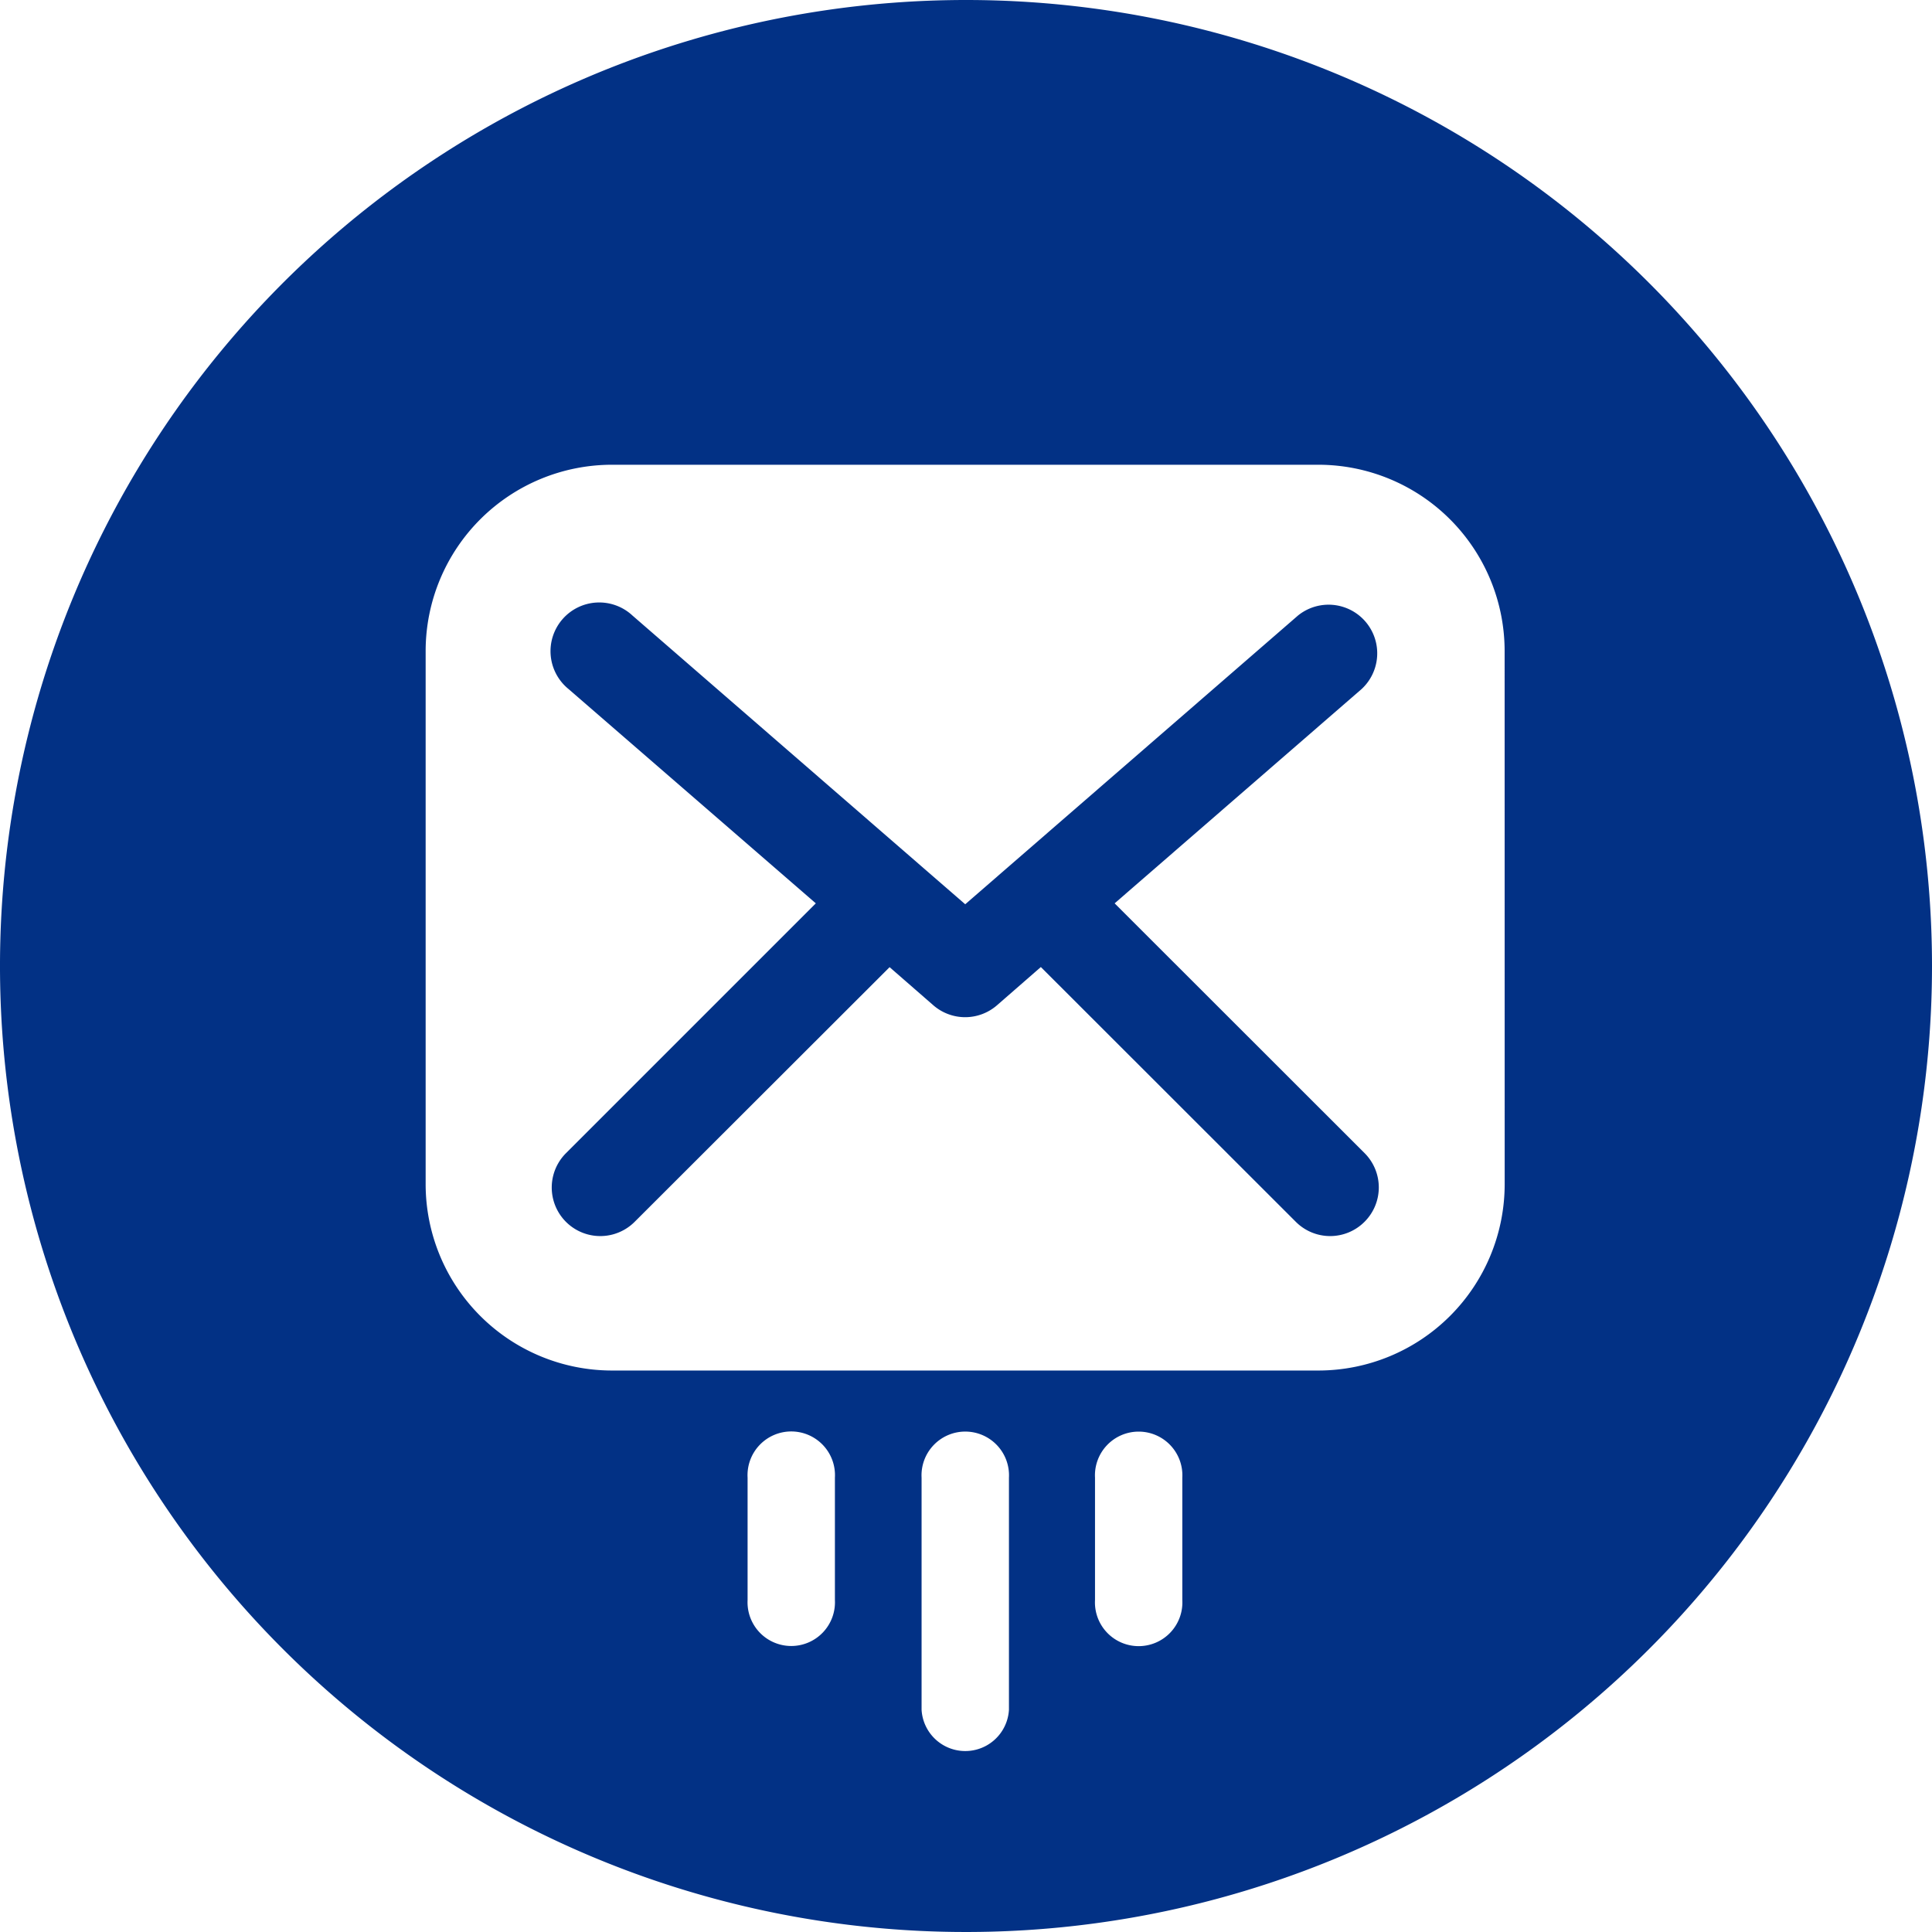
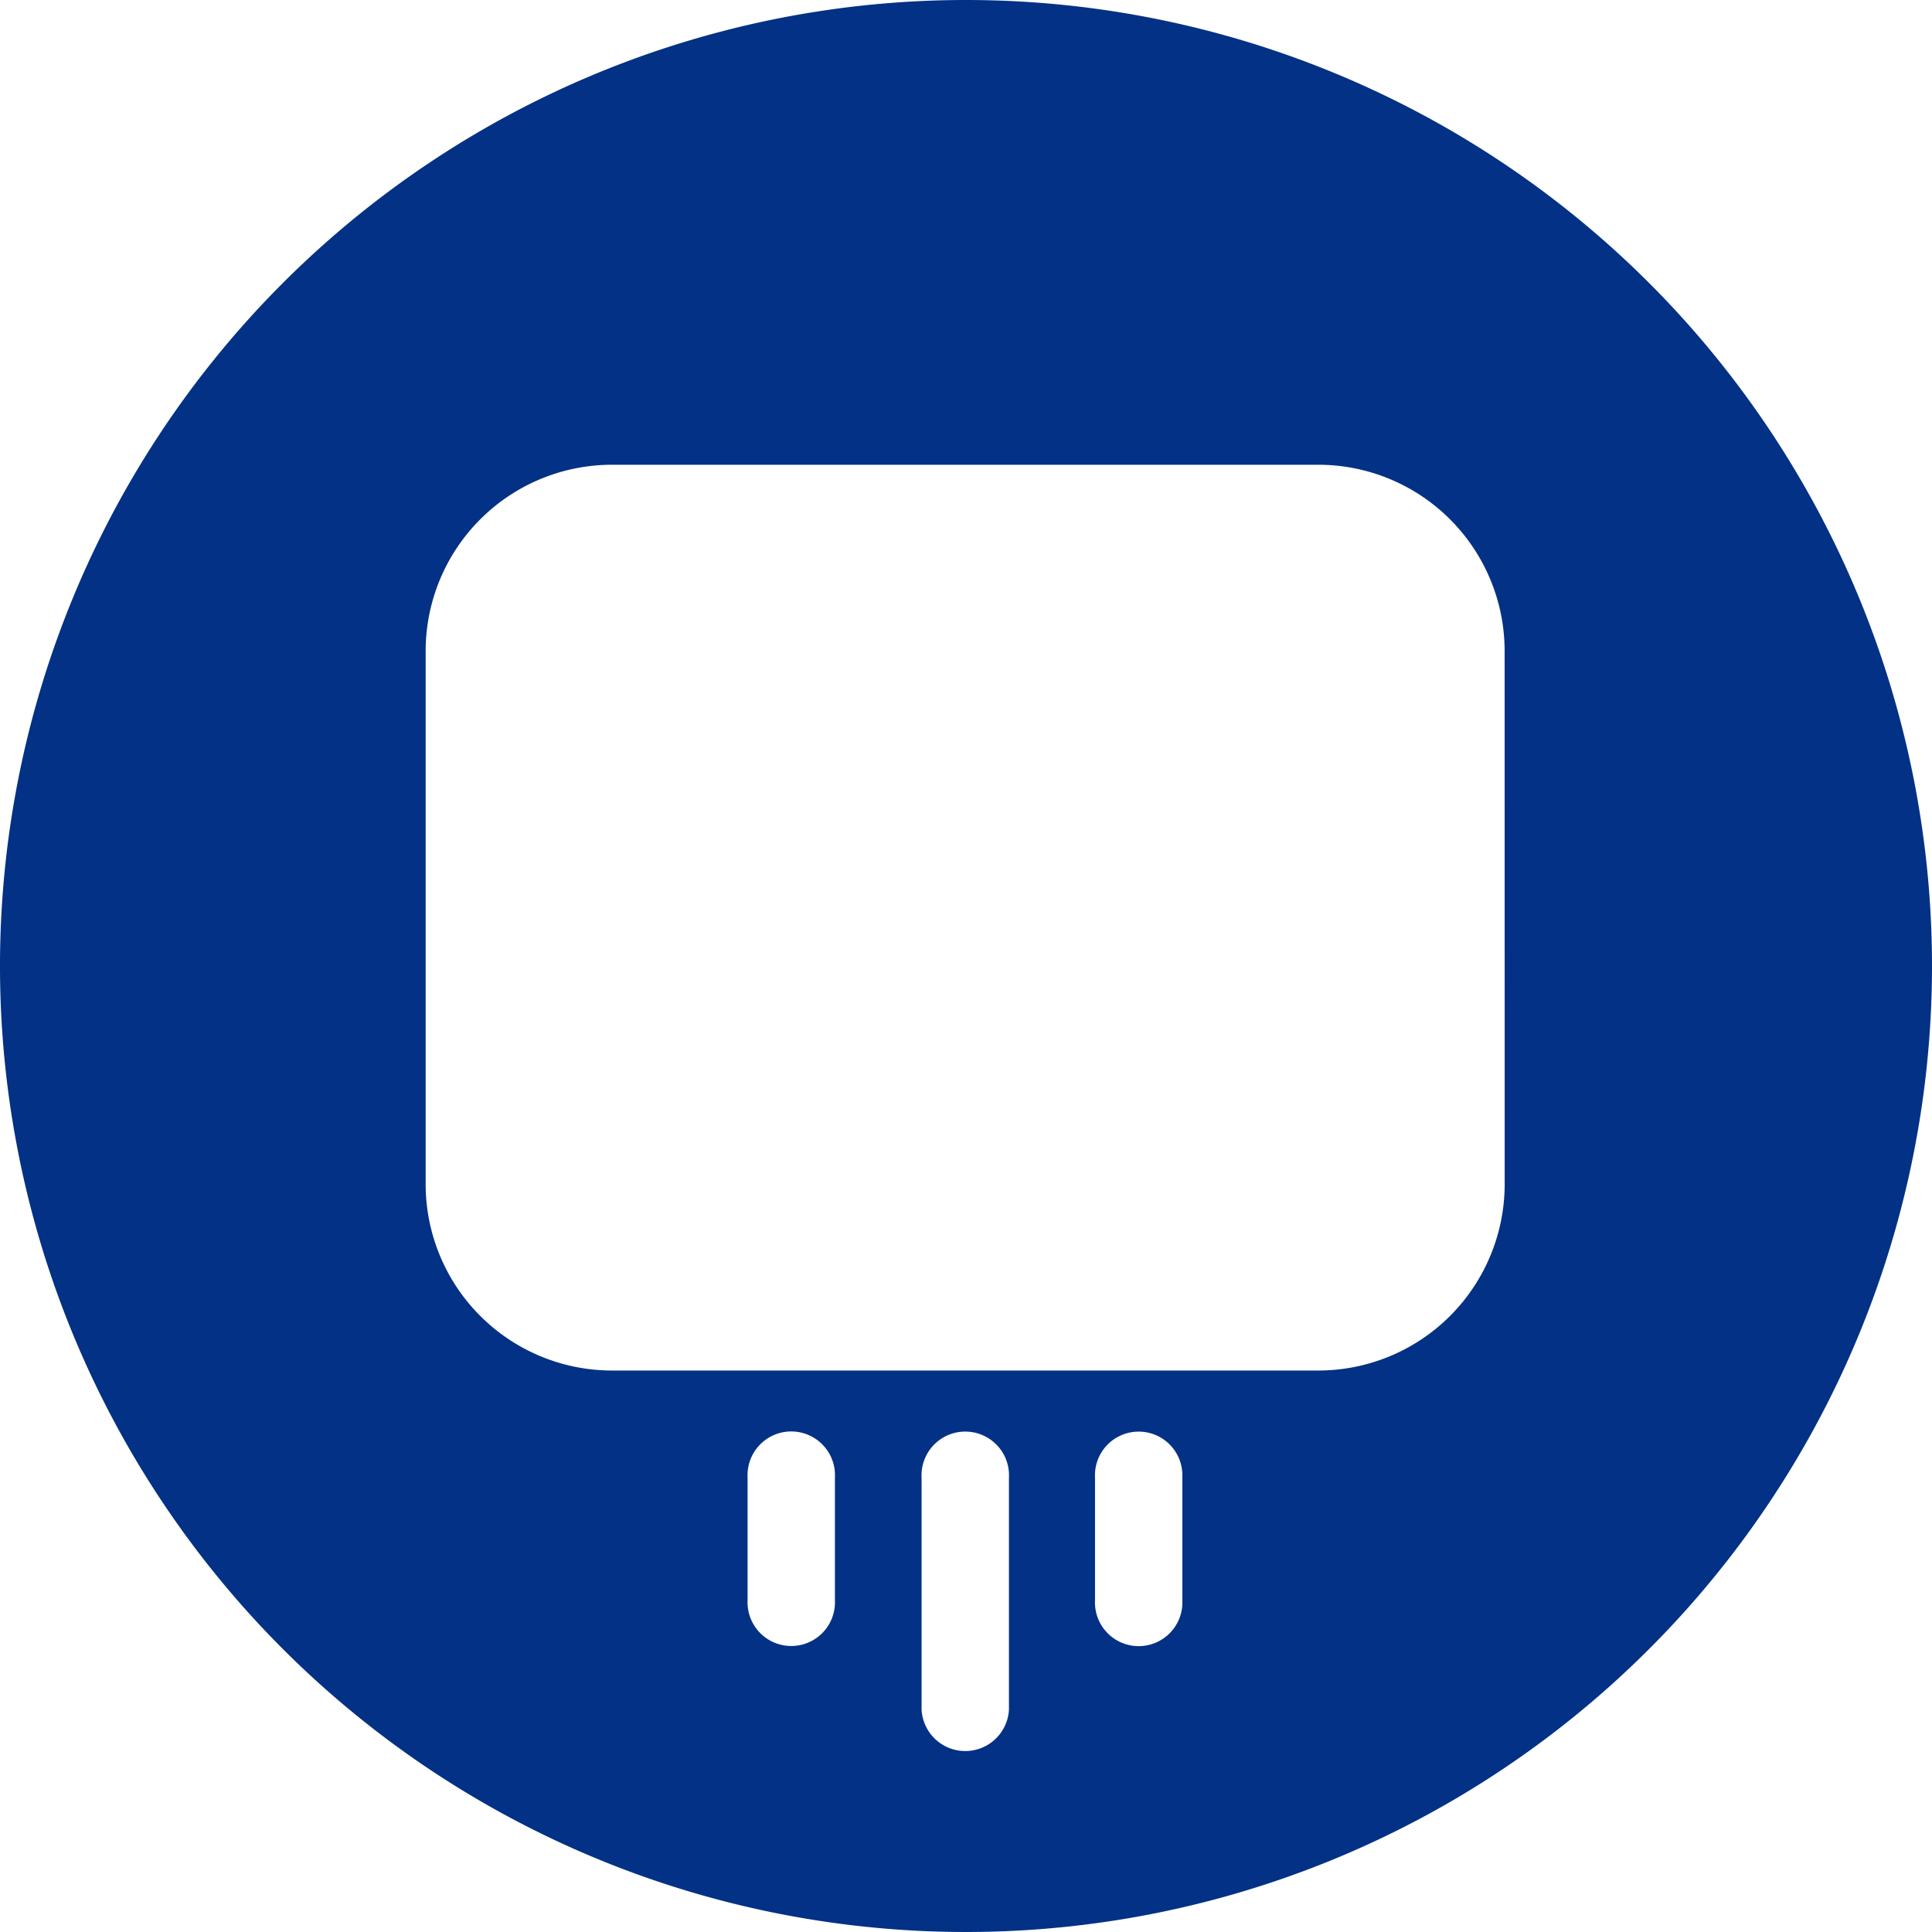
<svg xmlns="http://www.w3.org/2000/svg" width="121" height="121" viewBox="0 0 121 121">
  <g id="Grupo_126" data-name="Grupo 126" transform="translate(0)">
-     <path id="Trazado_3659" data-name="Trazado 3659" d="M492.852,120.233l15.47-13.424a3.046,3.046,0,0,0-3.989-4.6l-20.839,18.082-20.839-18.082a3.052,3.052,0,1,0-4.007,4.6l15.489,13.424-15.648,15.648a3.04,3.04,0,0,0,4.3,4.3l15.969-15.951,2.738,2.386a3.037,3.037,0,0,0,3.989,0l2.746-2.394L504.2,140.18a3.038,3.038,0,0,0,4.3,0h0a3.039,3.039,0,0,0,0-4.31Z" transform="translate(-423.043 -63.657)" fill="#023185" />
    <path id="Trazado_3660" data-name="Trazado 3660" d="M473.5,54A60.5,60.5,0,1,0,534,114.5,60.5,60.5,0,0,0,473.5,54Zm-8.21,100.211h0a2.738,2.738,0,1,1-5.469,0v-7.664a2.739,2.739,0,1,1,5.469,0h0Zm10.9-7.664v14.528a2.74,2.74,0,0,1-5.472,0V146.547a2.74,2.74,0,1,1,5.472,0Zm10.858,7.664h0a2.738,2.738,0,1,1-5.468,0v-7.664a2.738,2.738,0,1,1,5.468,0h0Zm20.189-26.042a11.676,11.676,0,0,1-11.655,11.666H451.313a11.676,11.676,0,0,1-11.655-11.666V94.726a11.674,11.674,0,0,1,11.655-11.619h44.266a11.673,11.673,0,0,1,11.655,11.619Z" transform="translate(-413 -54)" fill="#023185" />
  </g>
</svg>